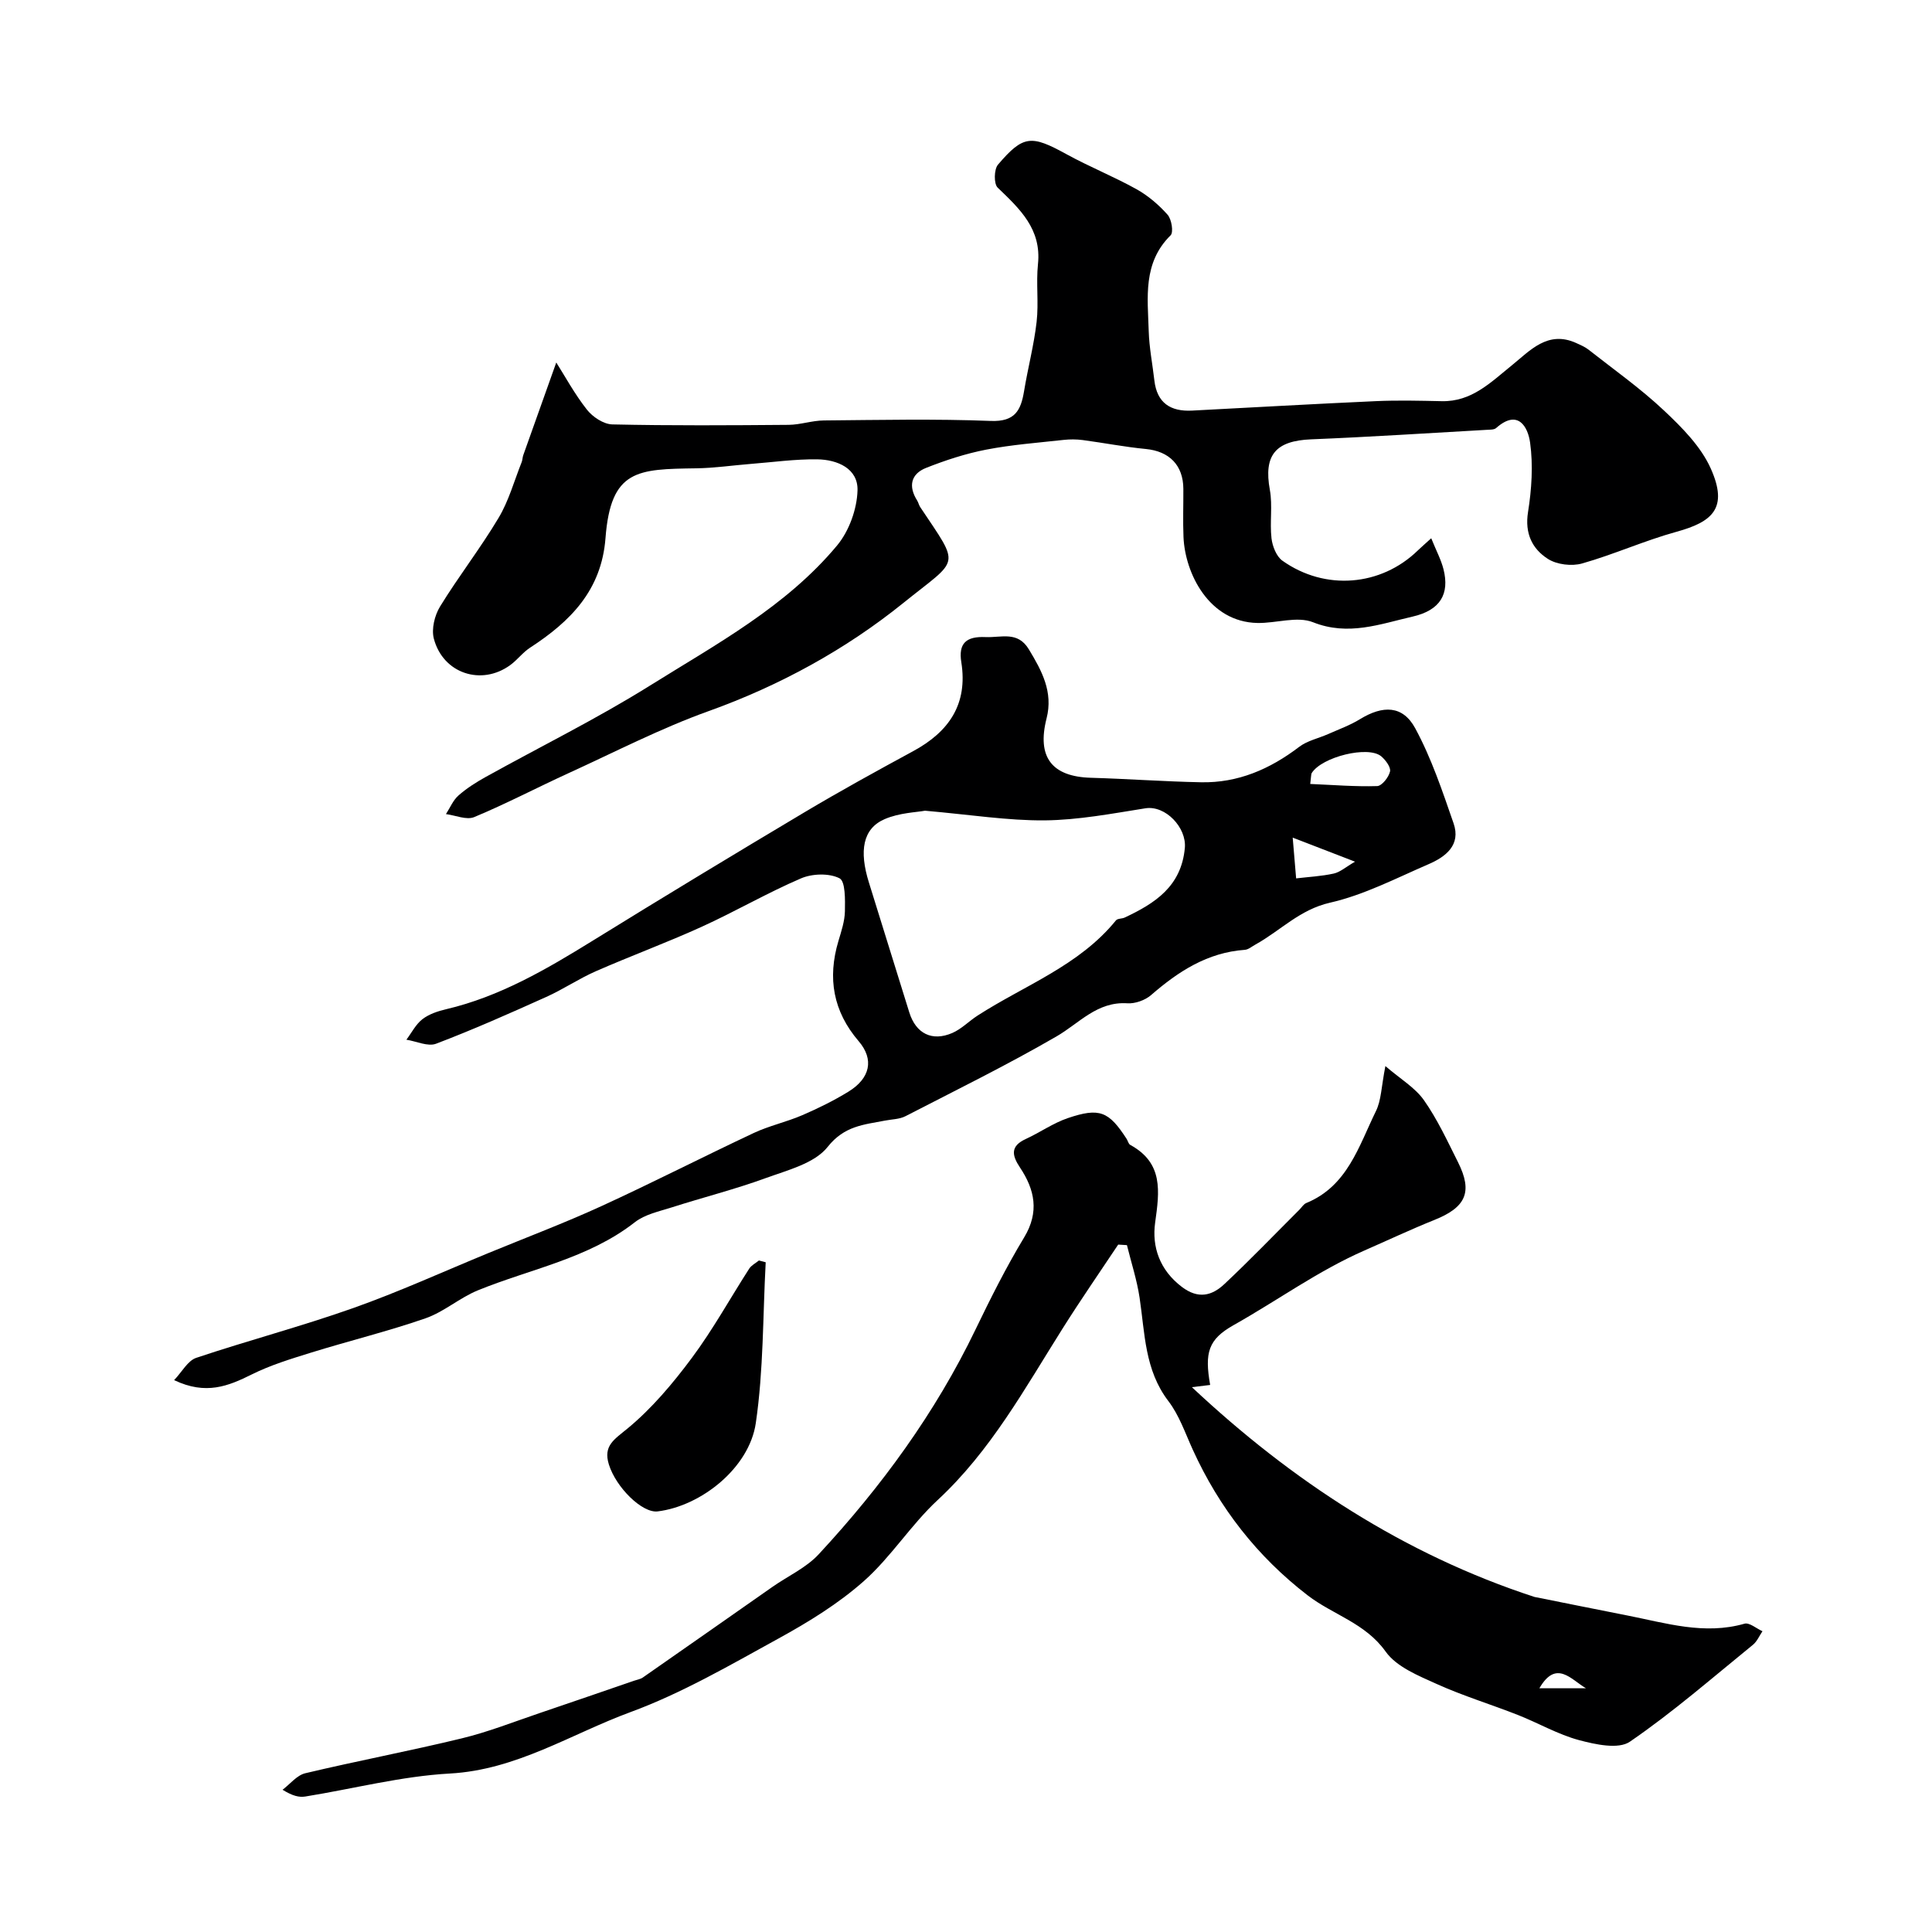
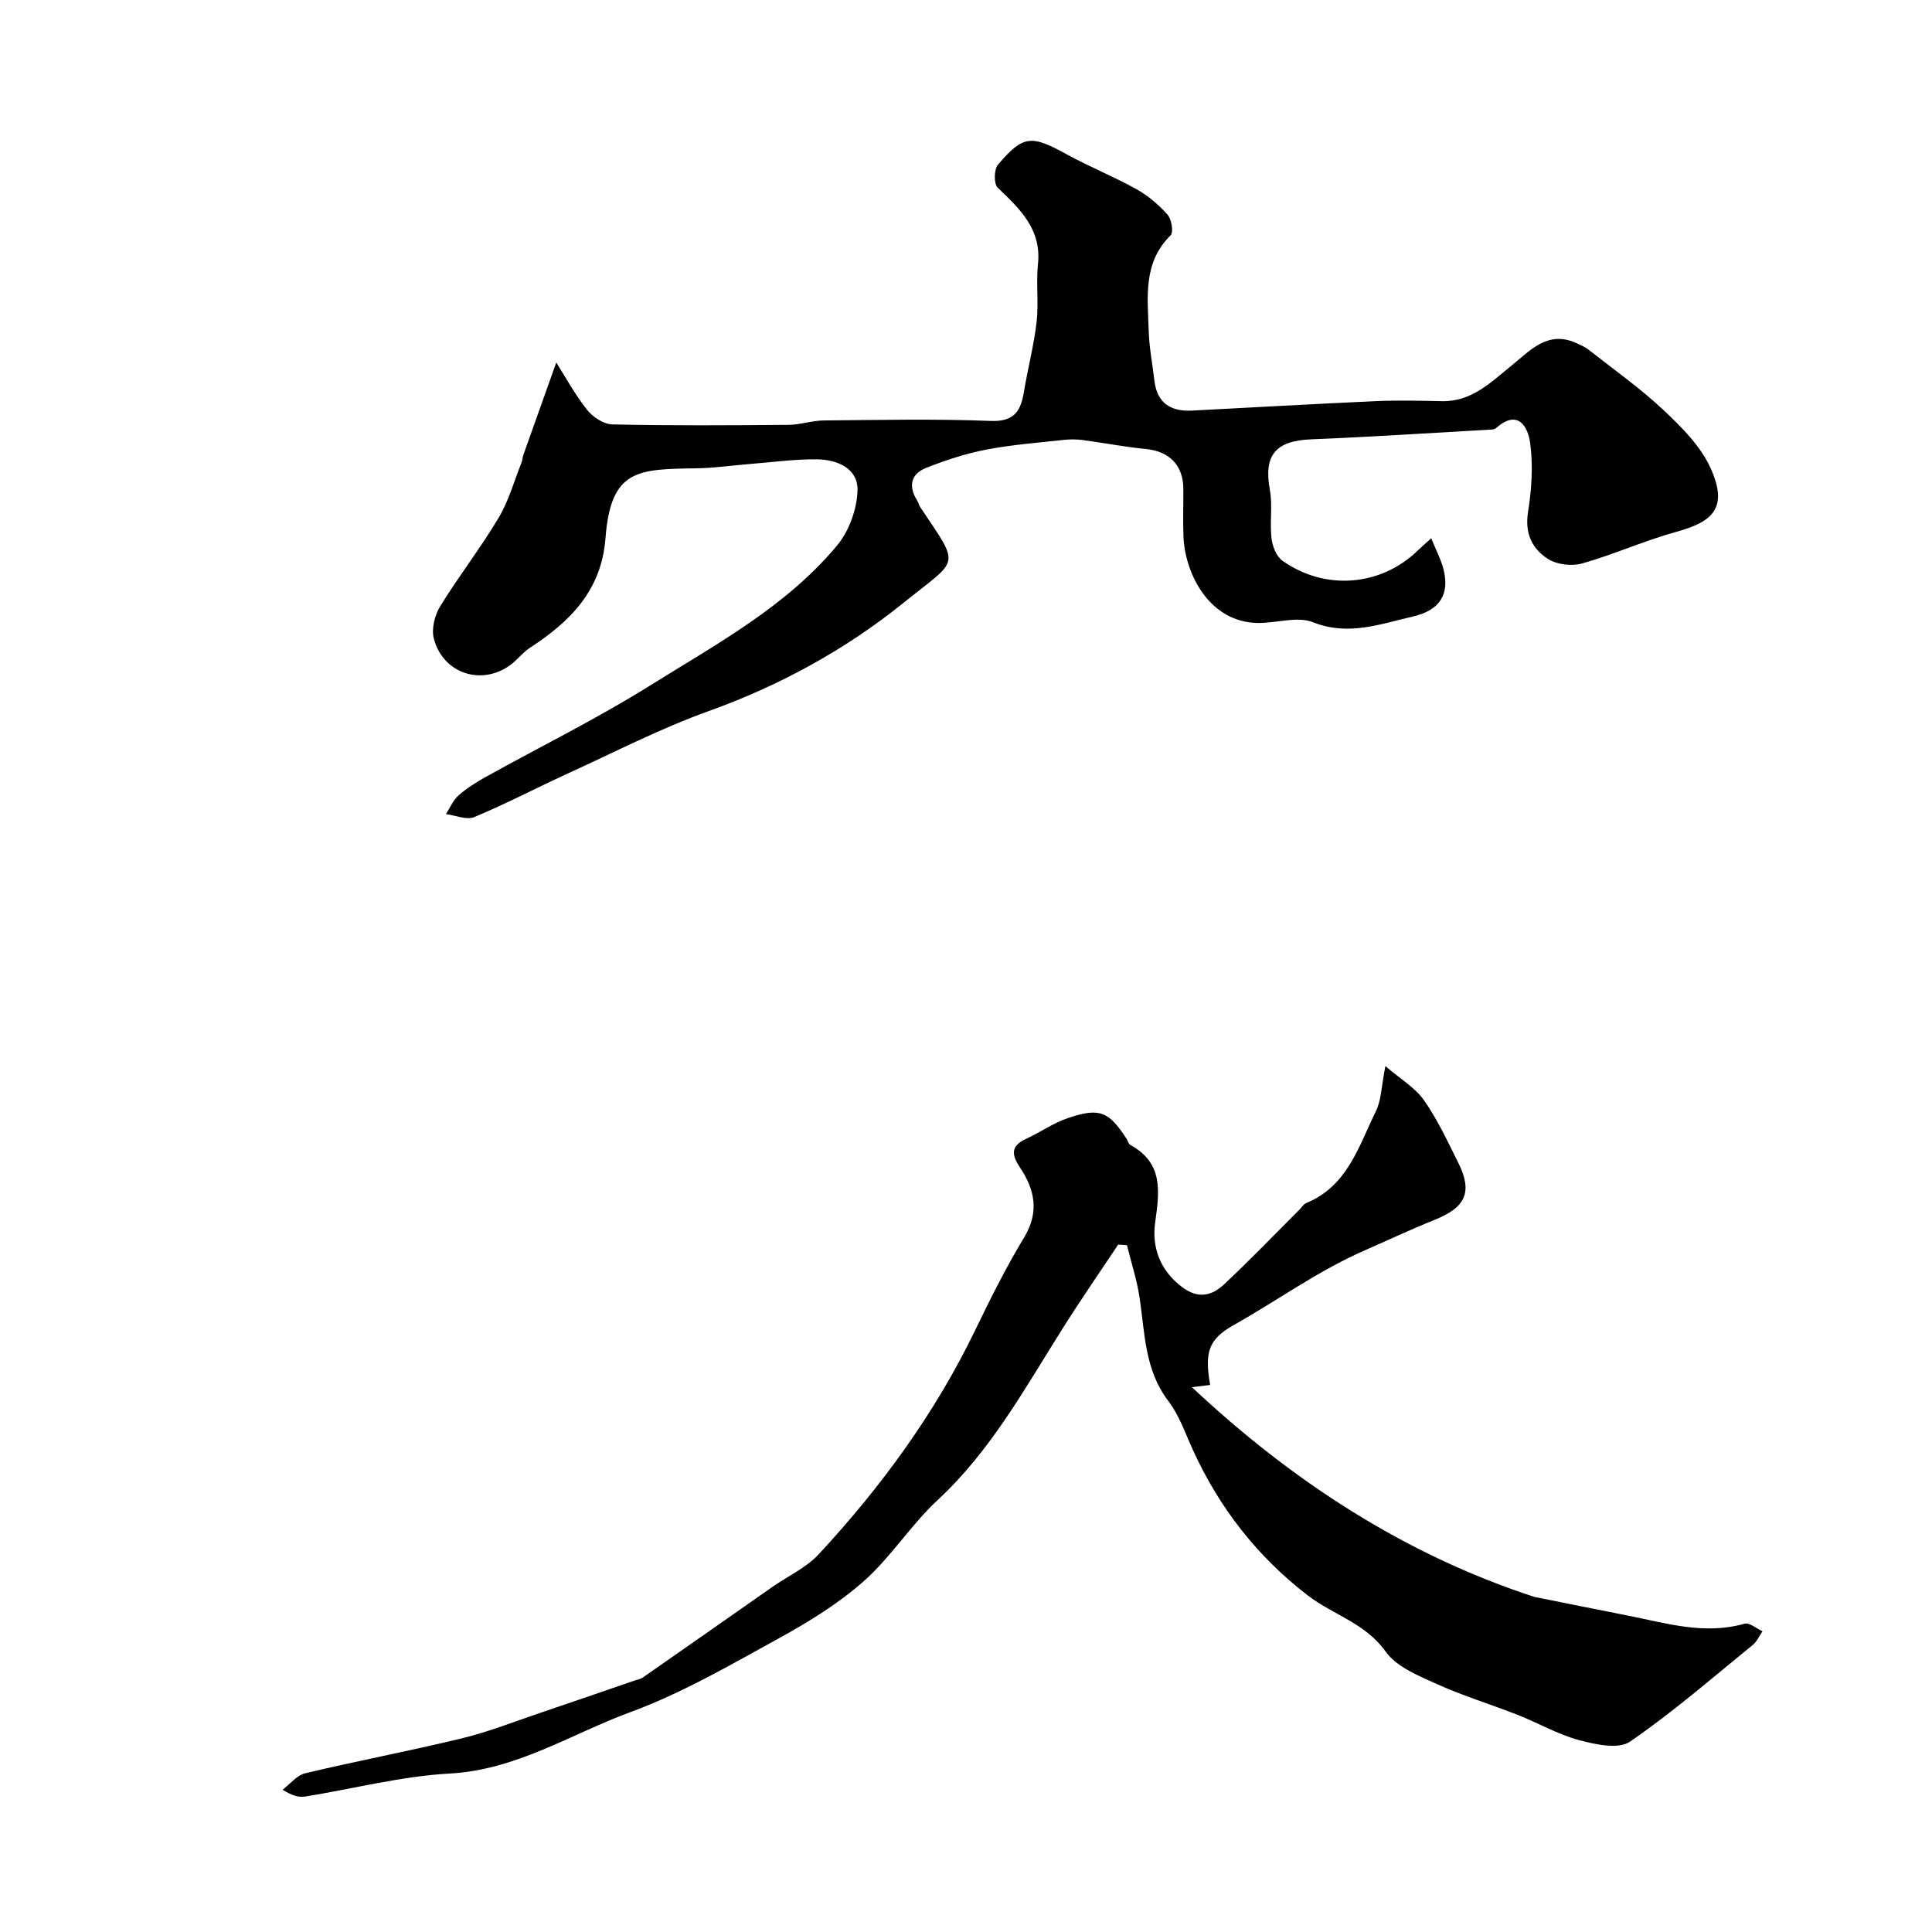
<svg xmlns="http://www.w3.org/2000/svg" enable-background="new 0 0 400 400" viewBox="0 0 400 400">
  <g fill="#000001">
    <path d="m296.32 111.44c1.04 2.58 2.05 4.45 2.55 6.45 1.26 5.05-.63 8.45-6.41 9.77-6.7 1.53-13.3 4.08-20.61 1.17-3.29-1.31-7.64.22-11.5.15-10.07-.19-15-10.31-15.32-17.78-.14-3.33-.01-6.67-.03-10-.03-4.9-2.92-7.77-7.76-8.24-4.37-.42-8.7-1.27-13.06-1.85-1.31-.17-2.67-.18-3.99-.03-5.34.59-10.73.99-16 2.01-4.24.82-8.43 2.19-12.45 3.78-3.16 1.25-3.72 3.82-1.85 6.76.26.41.35.94.62 1.34 8.43 12.66 8.21 10.43-3.5 19.88-11.9 9.6-25.57 17.1-40.3 22.38-9.92 3.56-19.37 8.45-28.99 12.84-6.54 2.99-12.91 6.34-19.54 9.1-1.59.66-3.88-.37-5.85-.62.85-1.31 1.47-2.87 2.6-3.86 1.69-1.49 3.65-2.73 5.63-3.83 11.34-6.3 23.02-12.05 34-18.91 13.71-8.57 28.2-16.34 38.76-29.03 2.48-2.98 4.11-7.52 4.22-11.39.13-4.54-4.18-6.37-8.33-6.43-4.59-.06-9.2.59-13.79.95-3.77.3-7.53.86-11.3.91-12.11.18-17.67.18-18.76 14.46-.83 10.81-7.28 17.25-15.62 22.68-1.51.98-2.64 2.54-4.1 3.6-5.97 4.35-13.92 1.75-15.82-5.48-.52-1.99.16-4.8 1.28-6.63 3.83-6.25 8.37-12.07 12.12-18.36 2.12-3.54 3.24-7.68 4.79-11.56.18-.45.16-.98.33-1.44 2.29-6.45 4.59-12.9 6.83-19.18 1.79 2.82 3.79 6.52 6.35 9.77 1.19 1.51 3.45 3.01 5.26 3.05 12.16.27 24.33.19 36.49.09 2.43-.02 4.86-.89 7.3-.91 11.53-.1 23.07-.35 34.58.1 4.99.19 6.21-2.18 6.87-6.16.79-4.8 2.05-9.53 2.6-14.35.45-3.94-.13-8 .28-11.95.76-7.29-3.77-11.44-8.35-15.85-.81-.78-.76-3.78.07-4.75 5.25-6.15 6.89-6.17 14.19-2.16 4.73 2.6 9.78 4.62 14.49 7.24 2.4 1.34 4.61 3.23 6.44 5.29.83.94 1.26 3.63.62 4.26-5.79 5.71-4.74 12.88-4.53 19.82.1 3.42.78 6.82 1.17 10.23.54 4.67 3.36 6.47 7.8 6.24 12.7-.66 25.4-1.39 38.11-1.96 4.51-.2 9.05-.09 13.57.01 6.2.14 10.13-3.87 14.49-7.39 3.8-3.07 7.47-7.33 13.37-4.65.87.4 1.79.78 2.53 1.36 5.28 4.15 10.8 8.05 15.67 12.64 3.73 3.51 7.63 7.44 9.66 11.99 3.67 8.22.34 11.04-7.1 13.09-6.61 1.82-12.94 4.69-19.54 6.56-2.15.61-5.24.24-7.09-.95-3.25-2.08-4.81-5.28-4.11-9.68.75-4.72 1.08-9.69.43-14.39-.45-3.25-2.5-7.04-7.03-3.02-.42.37-1.26.33-1.91.37-12.13.68-24.26 1.48-36.4 1.97-7.4.3-9.85 3.3-8.54 10.47.59 3.25-.04 6.71.34 10.02.19 1.64 1.01 3.74 2.25 4.63 8.85 6.29 20.43 5.3 28.05-2.12.72-.69 1.46-1.33 2.77-2.52z" />
-     <path d="m286.83 220.72c3.11 2.68 6.14 4.45 7.98 7.06 2.8 3.98 4.87 8.49 7.07 12.87 3.07 6.14 1.62 9.31-4.89 11.92-4.91 1.97-9.69 4.23-14.54 6.35-9.55 4.19-17.99 10.34-27.04 15.43-5.26 2.96-6.04 5.68-4.86 12.39-1.38.17-2.74.33-3.78.46 20.65 19.37 43.98 34.64 70.93 43.43 6.41 1.28 12.82 2.58 19.23 3.84 8 1.57 15.91 4.08 24.25 1.7 1.01-.29 2.47 1 3.72 1.56-.65.95-1.13 2.13-1.99 2.82-8.39 6.82-16.57 13.96-25.46 20.05-2.37 1.63-7.16.57-10.54-.33-4.35-1.17-8.38-3.52-12.61-5.19-5.58-2.2-11.35-3.95-16.8-6.41-3.83-1.73-8.36-3.55-10.62-6.73-4.22-5.92-10.9-7.61-16.13-11.63-10.46-8.05-18.33-18.15-23.8-30.17-1.56-3.42-2.81-7.13-5.05-10.06-4.92-6.44-4.85-14.01-5.96-21.4-.55-3.68-1.73-7.27-2.62-10.89-.6-.04-1.21-.07-1.81-.11-3.84 5.77-7.79 11.47-11.48 17.33-7.84 12.43-14.89 25.35-25.9 35.56-5.53 5.13-9.65 11.79-15.28 16.78-5.26 4.66-11.43 8.46-17.62 11.86-10.02 5.5-20.03 11.34-30.69 15.26-12.31 4.53-23.58 11.96-37.4 12.72-10.03.55-19.95 3.15-29.93 4.76-1.27.2-2.61-.1-4.71-1.4 1.56-1.18 2.97-3.01 4.71-3.42 10.76-2.56 21.64-4.61 32.39-7.22 5.46-1.32 10.74-3.41 16.08-5.22 6.55-2.21 13.08-4.48 19.62-6.72.6-.21 1.29-.31 1.79-.66 8.97-6.24 17.91-12.52 26.86-18.78 3.2-2.24 6.97-3.94 9.56-6.74 12.96-13.98 24.14-29.26 32.46-46.53 3.12-6.47 6.36-12.93 10.07-19.07 3.18-5.27 2.2-9.88-.87-14.48-1.68-2.52-2.02-4.41 1.2-5.89 2.94-1.35 5.66-3.29 8.69-4.32 6.61-2.24 8.5-1.41 12.2 4.3.26.41.38 1.04.75 1.24 6.88 3.76 6.05 9.6 5.15 16.09-.7 5.02.94 9.82 5.52 13.3 3.4 2.59 6.25 1.84 8.81-.57 5.32-4.99 10.38-10.26 15.54-15.41.47-.47.86-1.15 1.43-1.38 8.52-3.5 10.85-11.75 14.39-18.98 1.13-2.25 1.13-5.05 1.98-9.37zm31.88 128.82h9.65c-3.09-1.8-6.16-6.03-9.65 0z" />
-     <path d="m36.05 285.74c1.64-1.72 2.82-4.02 4.57-4.61 10.77-3.61 21.78-6.51 32.48-10.3 9.49-3.36 18.69-7.56 28.02-11.4 7.82-3.22 15.75-6.21 23.43-9.73 10.58-4.85 20.95-10.17 31.49-15.12 3.22-1.51 6.79-2.28 10.06-3.69s6.5-3 9.54-4.86c4.54-2.79 5.38-6.68 2.14-10.46-5.3-6.19-6.48-13.05-4.2-20.72.6-2.02 1.31-4.11 1.35-6.18.04-2.38.12-6.2-1.12-6.83-2.14-1.09-5.63-.98-7.95.01-7 3-13.63 6.87-20.58 10.03-7.21 3.28-14.66 6.02-21.91 9.2-3.54 1.55-6.79 3.77-10.33 5.35-7.51 3.38-15.05 6.73-22.75 9.66-1.7.65-4.08-.51-6.15-.83 1.08-1.44 1.94-3.18 3.32-4.25 1.36-1.05 3.19-1.66 4.9-2.06 11.11-2.61 20.76-8.26 30.34-14.18 14.57-9.01 29.23-17.88 43.95-26.65 7.37-4.39 14.89-8.52 22.43-12.61 7.38-4 11.33-9.71 9.95-18.4-.62-3.89.97-5.39 5.01-5.21 3.28.15 6.66-1.31 8.98 2.55 2.68 4.44 5.06 8.8 3.66 14.29-2.04 8.02 1.1 12.06 9.17 12.29 7.6.22 15.2.78 22.8.93 7.66.16 14.28-2.72 20.33-7.33 1.68-1.28 3.98-1.76 5.98-2.64 2.22-.99 4.54-1.82 6.59-3.08 4.77-2.93 8.88-2.89 11.46 1.88 3.35 6.18 5.62 12.99 7.94 19.68 1.55 4.48-1.63 6.92-5.18 8.45-6.71 2.9-13.36 6.37-20.4 7.97-6.3 1.43-10.3 5.83-15.45 8.67-.72.39-1.43 1.03-2.18 1.09-7.74.55-13.77 4.46-19.42 9.37-1.24 1.07-3.3 1.81-4.92 1.7-6.27-.4-9.94 4.13-14.68 6.87-10.19 5.9-20.78 11.11-31.26 16.51-1.24.64-2.82.63-4.25.91-4.36.85-8.39 1.07-11.85 5.44-2.71 3.43-8.32 4.82-12.87 6.48-6.36 2.32-12.96 3.98-19.42 6.05-2.61.83-5.55 1.44-7.62 3.06-9.66 7.55-21.58 9.65-32.51 14.11-3.77 1.54-7.02 4.46-10.84 5.79-7.78 2.7-15.81 4.66-23.68 7.1-4.18 1.3-8.43 2.59-12.33 4.54-4.82 2.39-9.45 4.31-16.04 1.16zm155.46-117.89c-1.73.33-5.32.42-8.37 1.75-4.5 1.95-5.31 6.54-3.23 13.15 2.81 8.96 5.55 17.94 8.36 26.89 1.37 4.35 4.7 6.04 8.89 4.23 1.91-.83 3.45-2.45 5.23-3.6 9.75-6.29 21.04-10.33 28.66-19.72.34-.41 1.25-.31 1.83-.59 6.27-2.95 11.7-6.44 12.43-14.41.38-4.21-4.01-8.86-8.17-8.2-6.92 1.1-13.9 2.43-20.86 2.5-7.68.06-15.37-1.18-24.77-2zm79.76-5.54c4.73.2 9.3.58 13.86.44.97-.03 2.39-1.83 2.66-3.02.2-.88-.91-2.37-1.82-3.14-2.7-2.27-12.29.11-14.39 3.46-.14.2-.09.52-.31 2.26zm-3.63 11.11c.28 3.37.5 5.91.71 8.44 2.6-.31 5.24-.44 7.79-1 1.34-.3 2.5-1.36 4.4-2.46-4.4-1.7-8.13-3.14-12.9-4.98z" />
-     <path d="m158.53 261.34c-.6 11.11-.44 22.34-2.05 33.3-1.36 9.29-11.34 17.19-20.33 18.28-3.17.38-8.59-4.91-10.09-9.72-1.21-3.89 1.11-5.17 3.86-7.44 5.04-4.16 9.39-9.34 13.32-14.62 4.36-5.86 7.91-12.31 11.87-18.47.46-.71 1.33-1.14 2.02-1.7.46.13.93.25 1.4.37z" />
+     <path d="m286.83 220.72c3.11 2.68 6.14 4.45 7.98 7.06 2.8 3.98 4.87 8.49 7.07 12.87 3.07 6.14 1.62 9.31-4.89 11.92-4.91 1.97-9.69 4.23-14.54 6.35-9.55 4.19-17.99 10.34-27.04 15.43-5.26 2.96-6.04 5.68-4.86 12.39-1.38.17-2.74.33-3.78.46 20.65 19.37 43.98 34.64 70.93 43.43 6.41 1.28 12.82 2.58 19.23 3.84 8 1.57 15.91 4.08 24.25 1.7 1.01-.29 2.47 1 3.72 1.56-.65.95-1.13 2.13-1.99 2.82-8.39 6.82-16.57 13.96-25.46 20.05-2.37 1.63-7.16.57-10.54-.33-4.35-1.17-8.38-3.52-12.61-5.19-5.58-2.2-11.35-3.95-16.8-6.41-3.83-1.73-8.36-3.55-10.62-6.73-4.22-5.92-10.9-7.61-16.13-11.63-10.46-8.05-18.33-18.15-23.8-30.17-1.56-3.42-2.81-7.13-5.05-10.06-4.92-6.44-4.85-14.01-5.96-21.4-.55-3.68-1.73-7.27-2.62-10.89-.6-.04-1.21-.07-1.81-.11-3.84 5.77-7.79 11.47-11.48 17.33-7.84 12.43-14.89 25.35-25.9 35.56-5.53 5.13-9.65 11.79-15.28 16.78-5.26 4.66-11.43 8.46-17.62 11.86-10.02 5.5-20.03 11.34-30.69 15.26-12.31 4.53-23.58 11.96-37.4 12.72-10.03.55-19.95 3.15-29.93 4.76-1.27.2-2.61-.1-4.71-1.4 1.56-1.18 2.97-3.01 4.71-3.42 10.76-2.56 21.64-4.61 32.39-7.22 5.46-1.32 10.74-3.41 16.08-5.22 6.55-2.21 13.08-4.48 19.62-6.72.6-.21 1.29-.31 1.79-.66 8.97-6.24 17.91-12.52 26.86-18.78 3.2-2.24 6.97-3.94 9.56-6.74 12.96-13.98 24.14-29.26 32.46-46.53 3.12-6.47 6.36-12.93 10.07-19.07 3.18-5.27 2.2-9.88-.87-14.48-1.68-2.52-2.02-4.41 1.2-5.89 2.94-1.35 5.66-3.29 8.69-4.32 6.61-2.24 8.5-1.41 12.2 4.3.26.41.38 1.04.75 1.24 6.88 3.76 6.05 9.6 5.15 16.09-.7 5.02.94 9.82 5.52 13.3 3.4 2.59 6.25 1.84 8.81-.57 5.32-4.99 10.38-10.26 15.54-15.41.47-.47.86-1.15 1.43-1.38 8.52-3.5 10.85-11.75 14.39-18.98 1.13-2.25 1.13-5.05 1.98-9.37zm31.88 128.82h9.65z" />
  </g>
</svg>